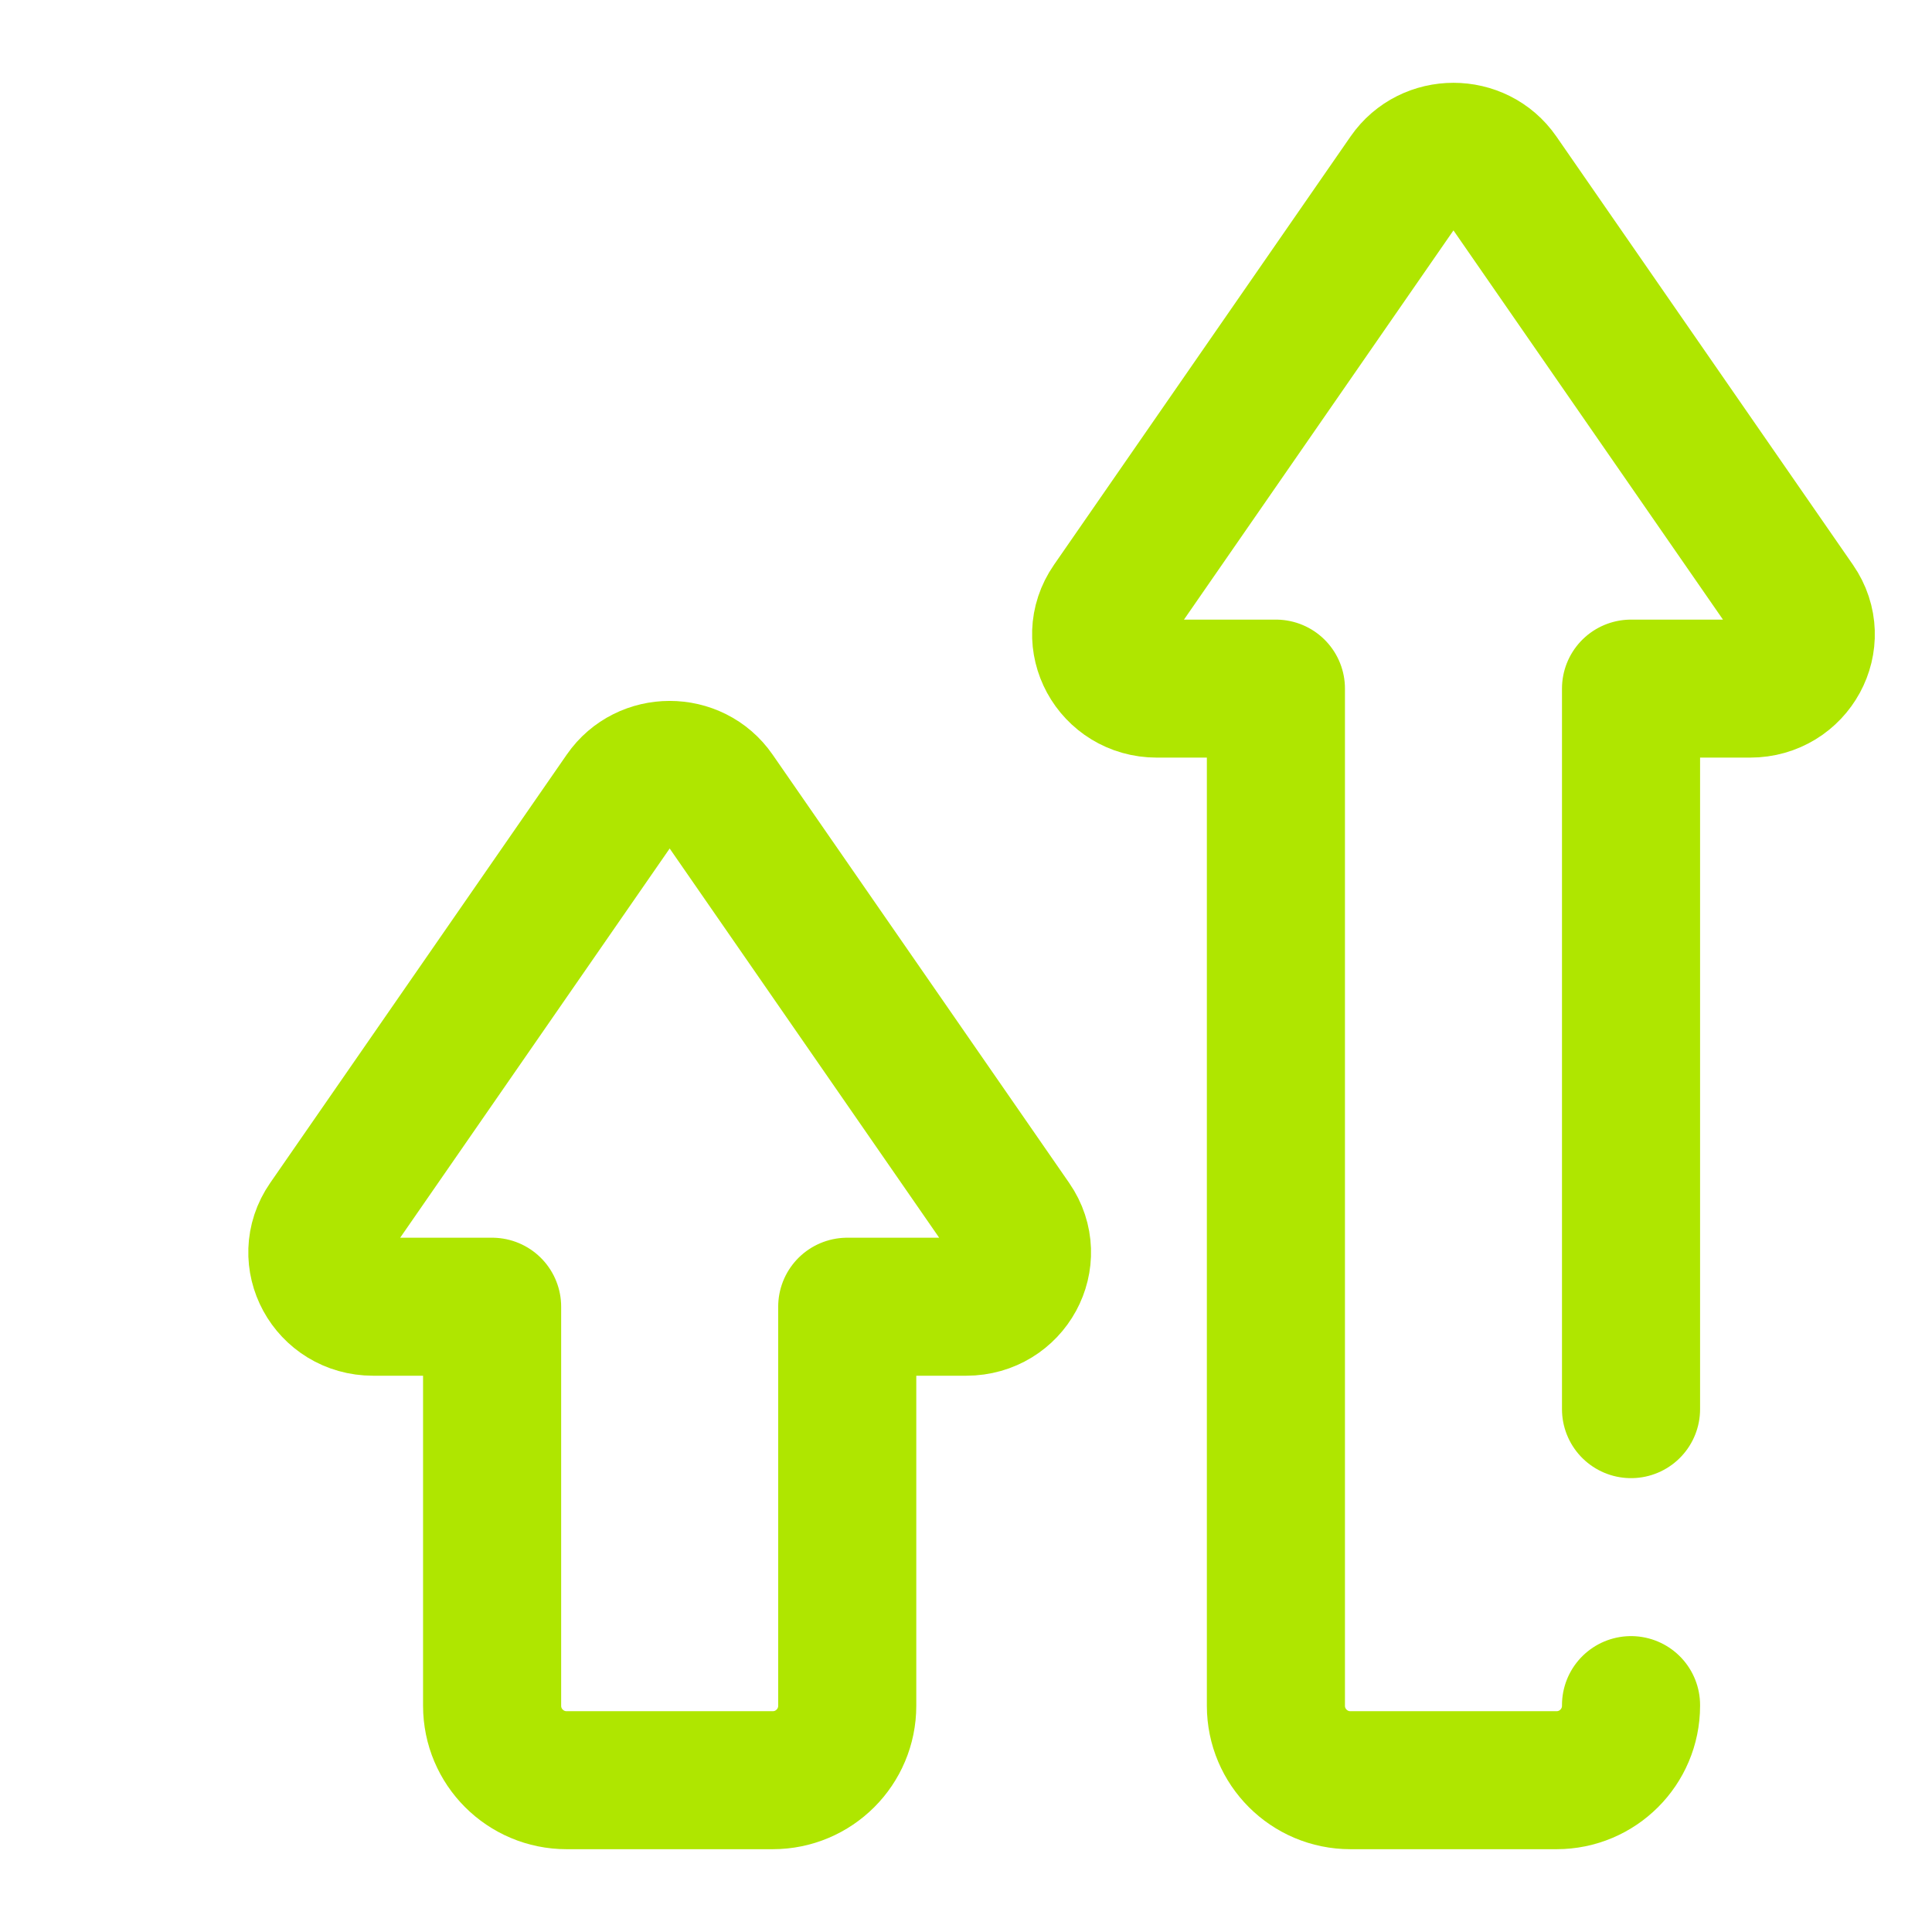
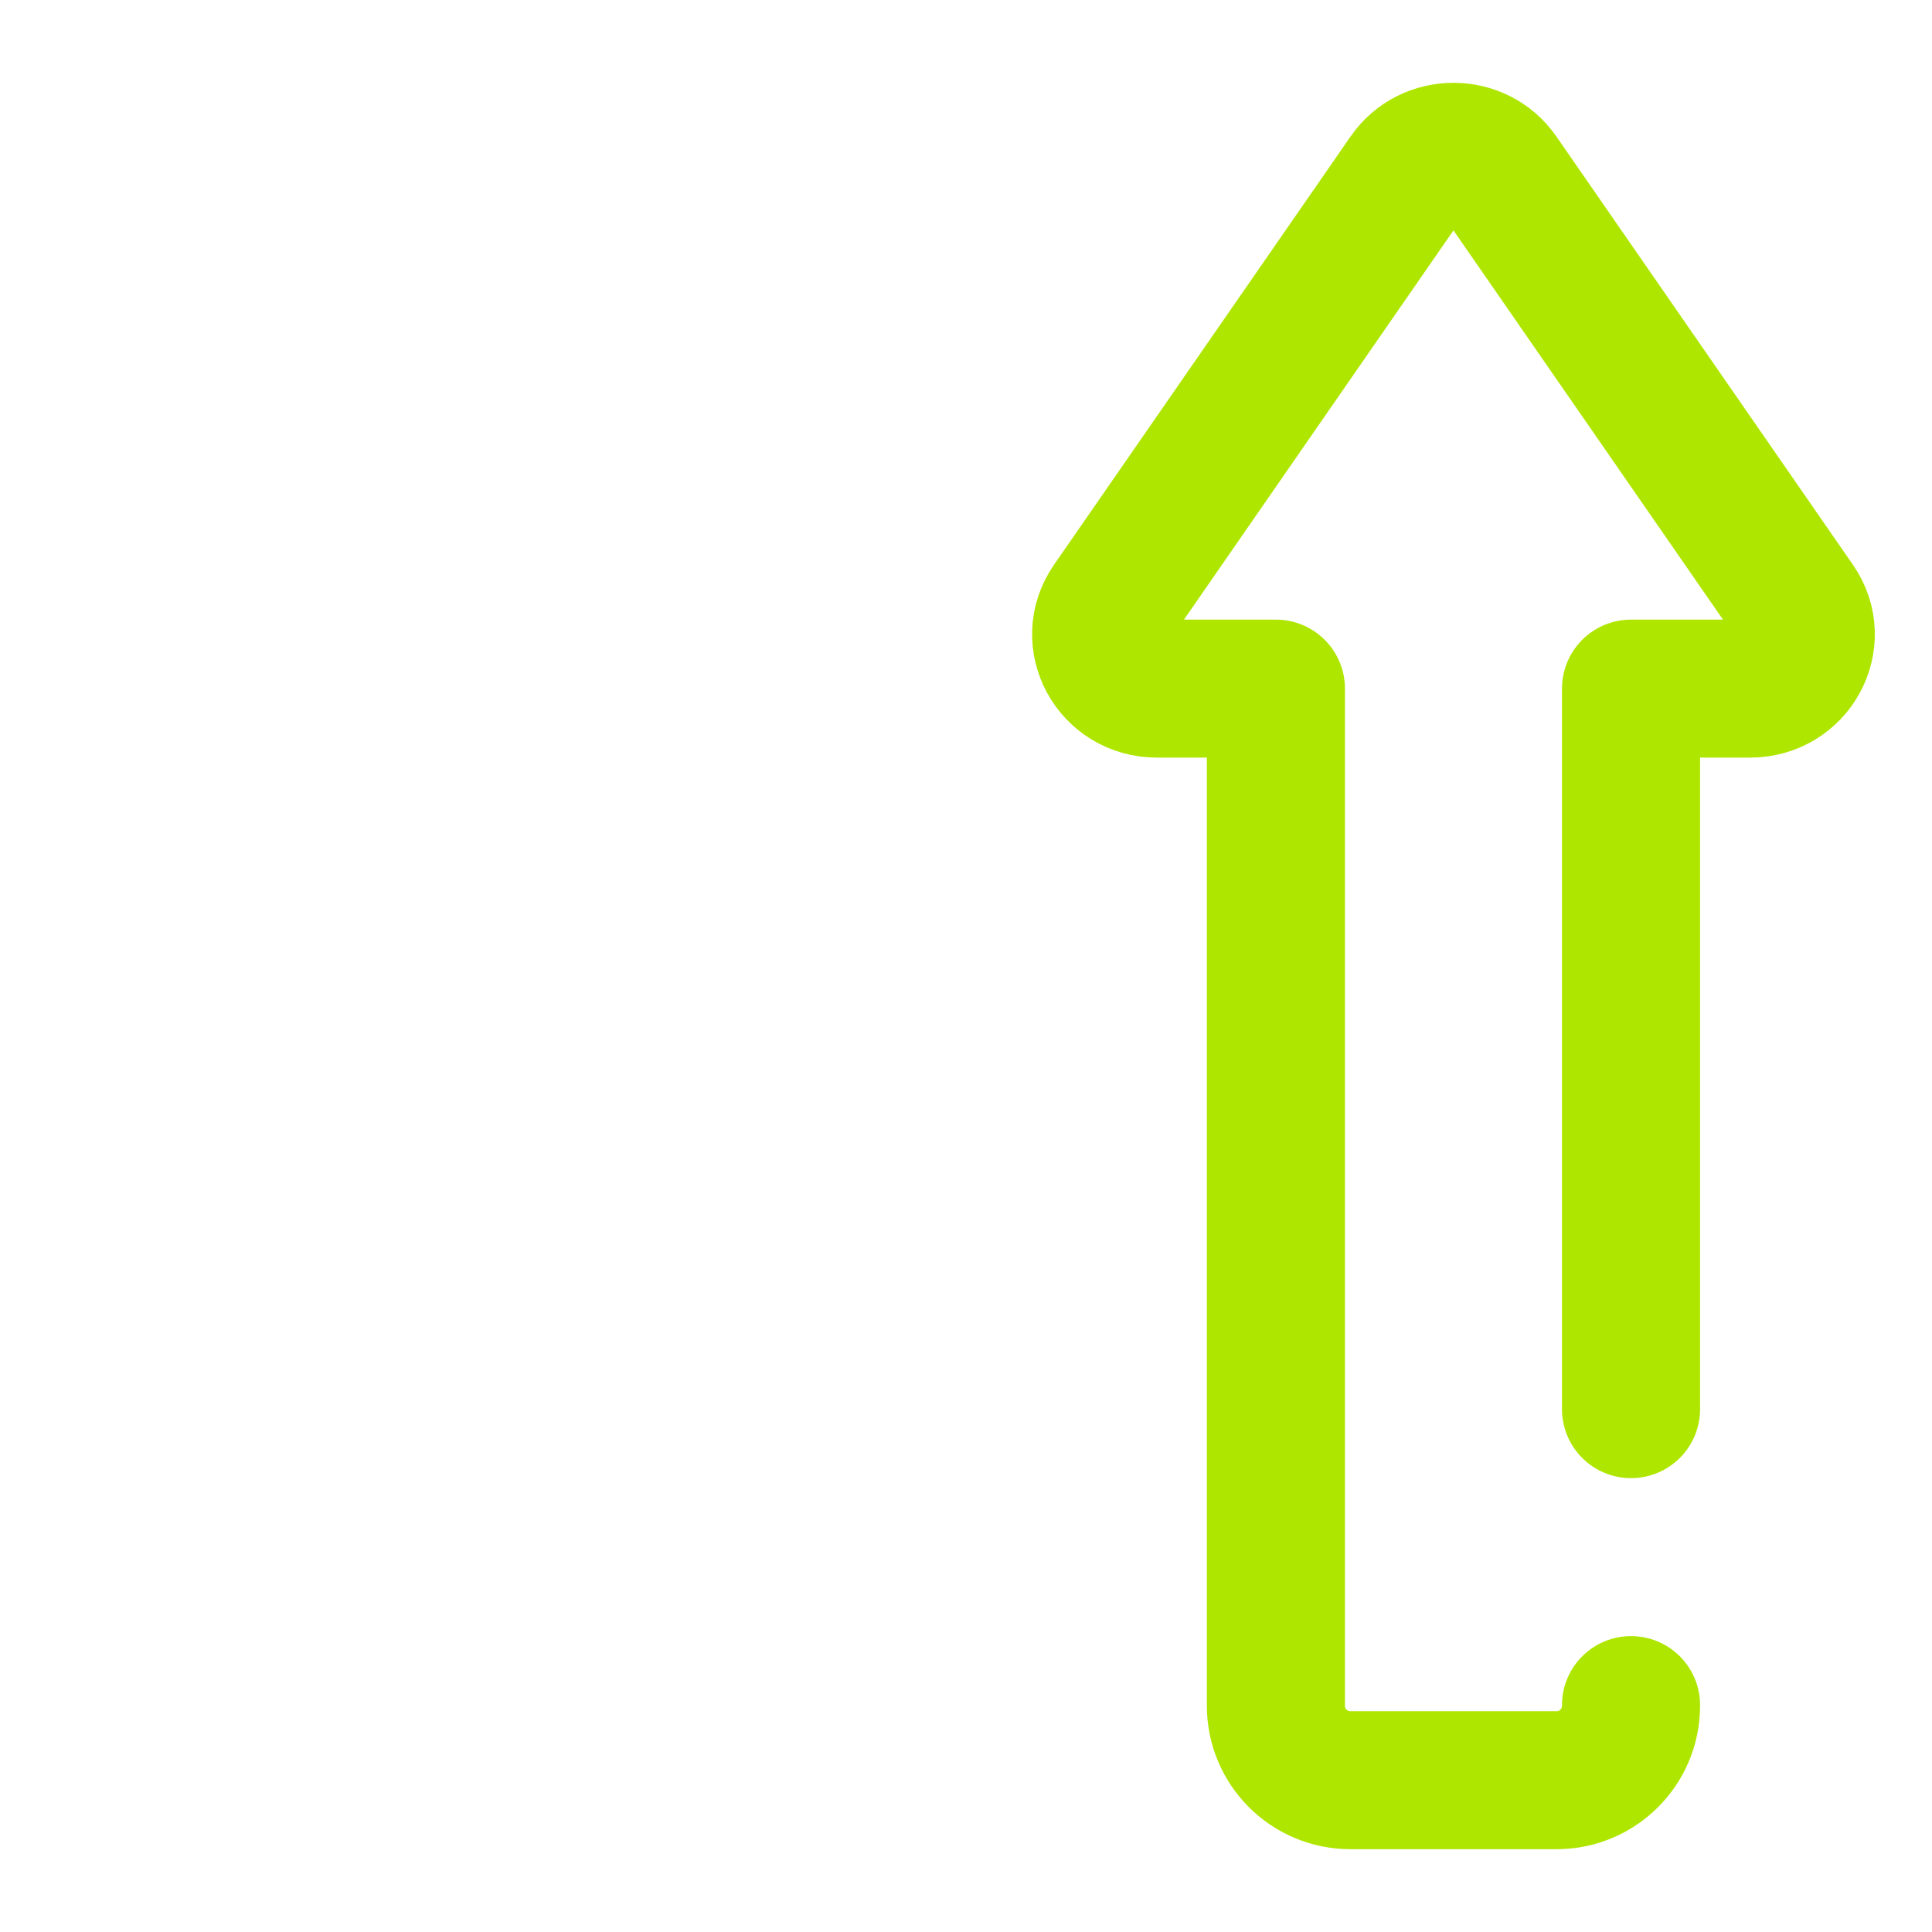
<svg xmlns="http://www.w3.org/2000/svg" xmlns:ns1="http://www.serif.com/" width="100%" height="100%" viewBox="0 0 42 42" version="1.1" xml:space="preserve" style="fill-rule:evenodd;clip-rule:evenodd;stroke-linecap:round;stroke-linejoin:round;stroke-miterlimit:10;">
  <g transform="matrix(1,0,0,1,-5235,0)">
    <g transform="matrix(0.761,0,0,1,1253.12,0)">
      <rect id="Ikonki" x="5235.09" y="0" width="55.219" height="42" style="fill:none;" />
      <g id="Ikonki1" ns1:id="Ikonki">
        <g id="Wzrost-sprzedaży" ns1:id="Wzrost sprzedaży" transform="matrix(1.315,0,0,1,5010.45,-1.73195e-14)">
          <g transform="matrix(0.075,0,0,-0.075,172.668,40.2)">
            <g id="g903">
              <g id="g905">
                <g id="g907">
                  <g id="g913" transform="matrix(1,0,0,1,193.919,157.241)">
-                     <path id="path915" d="M0,0L34.486,0C47.392,0 55.055,14.066 47.835,24.501L-38.083,148.676C-44.468,157.904 -58.395,157.904 -64.779,148.676L-150.697,24.501C-157.917,14.066 -150.254,0 -137.349,0L-102.862,0L-102.862,-115.663C-102.862,-127.581 -93.201,-137.241 -81.284,-137.241L-21.578,-137.241C-9.661,-137.241 0,-127.581 0,-115.663L0,0Z" style="fill:none;fill-rule:nonzero;stroke:rgb(175,230,0);stroke-width:40px;" />
-                   </g>
+                     </g>
                  <g id="g917" transform="matrix(1,0,0,1,420.943,127.553)">
                    <path id="path919" d="M0,0L0,208.85L34.487,208.85C47.392,208.85 55.055,222.916 47.835,233.351L-38.083,357.525C-44.468,366.754 -58.395,366.754 -64.779,357.525L-150.697,233.351C-157.917,222.916 -150.254,208.85 -137.349,208.85L-102.862,208.85L-102.862,-85.975C-102.862,-97.893 -93.201,-107.553 -81.284,-107.553L-21.578,-107.553C-9.66,-107.553 0,-97.893 0,-85.975L0,-85.787" style="fill:none;fill-rule:nonzero;stroke:rgb(175,230,0);stroke-width:40px;" />
                  </g>
                </g>
              </g>
            </g>
          </g>
        </g>
      </g>
    </g>
  </g>
</svg>